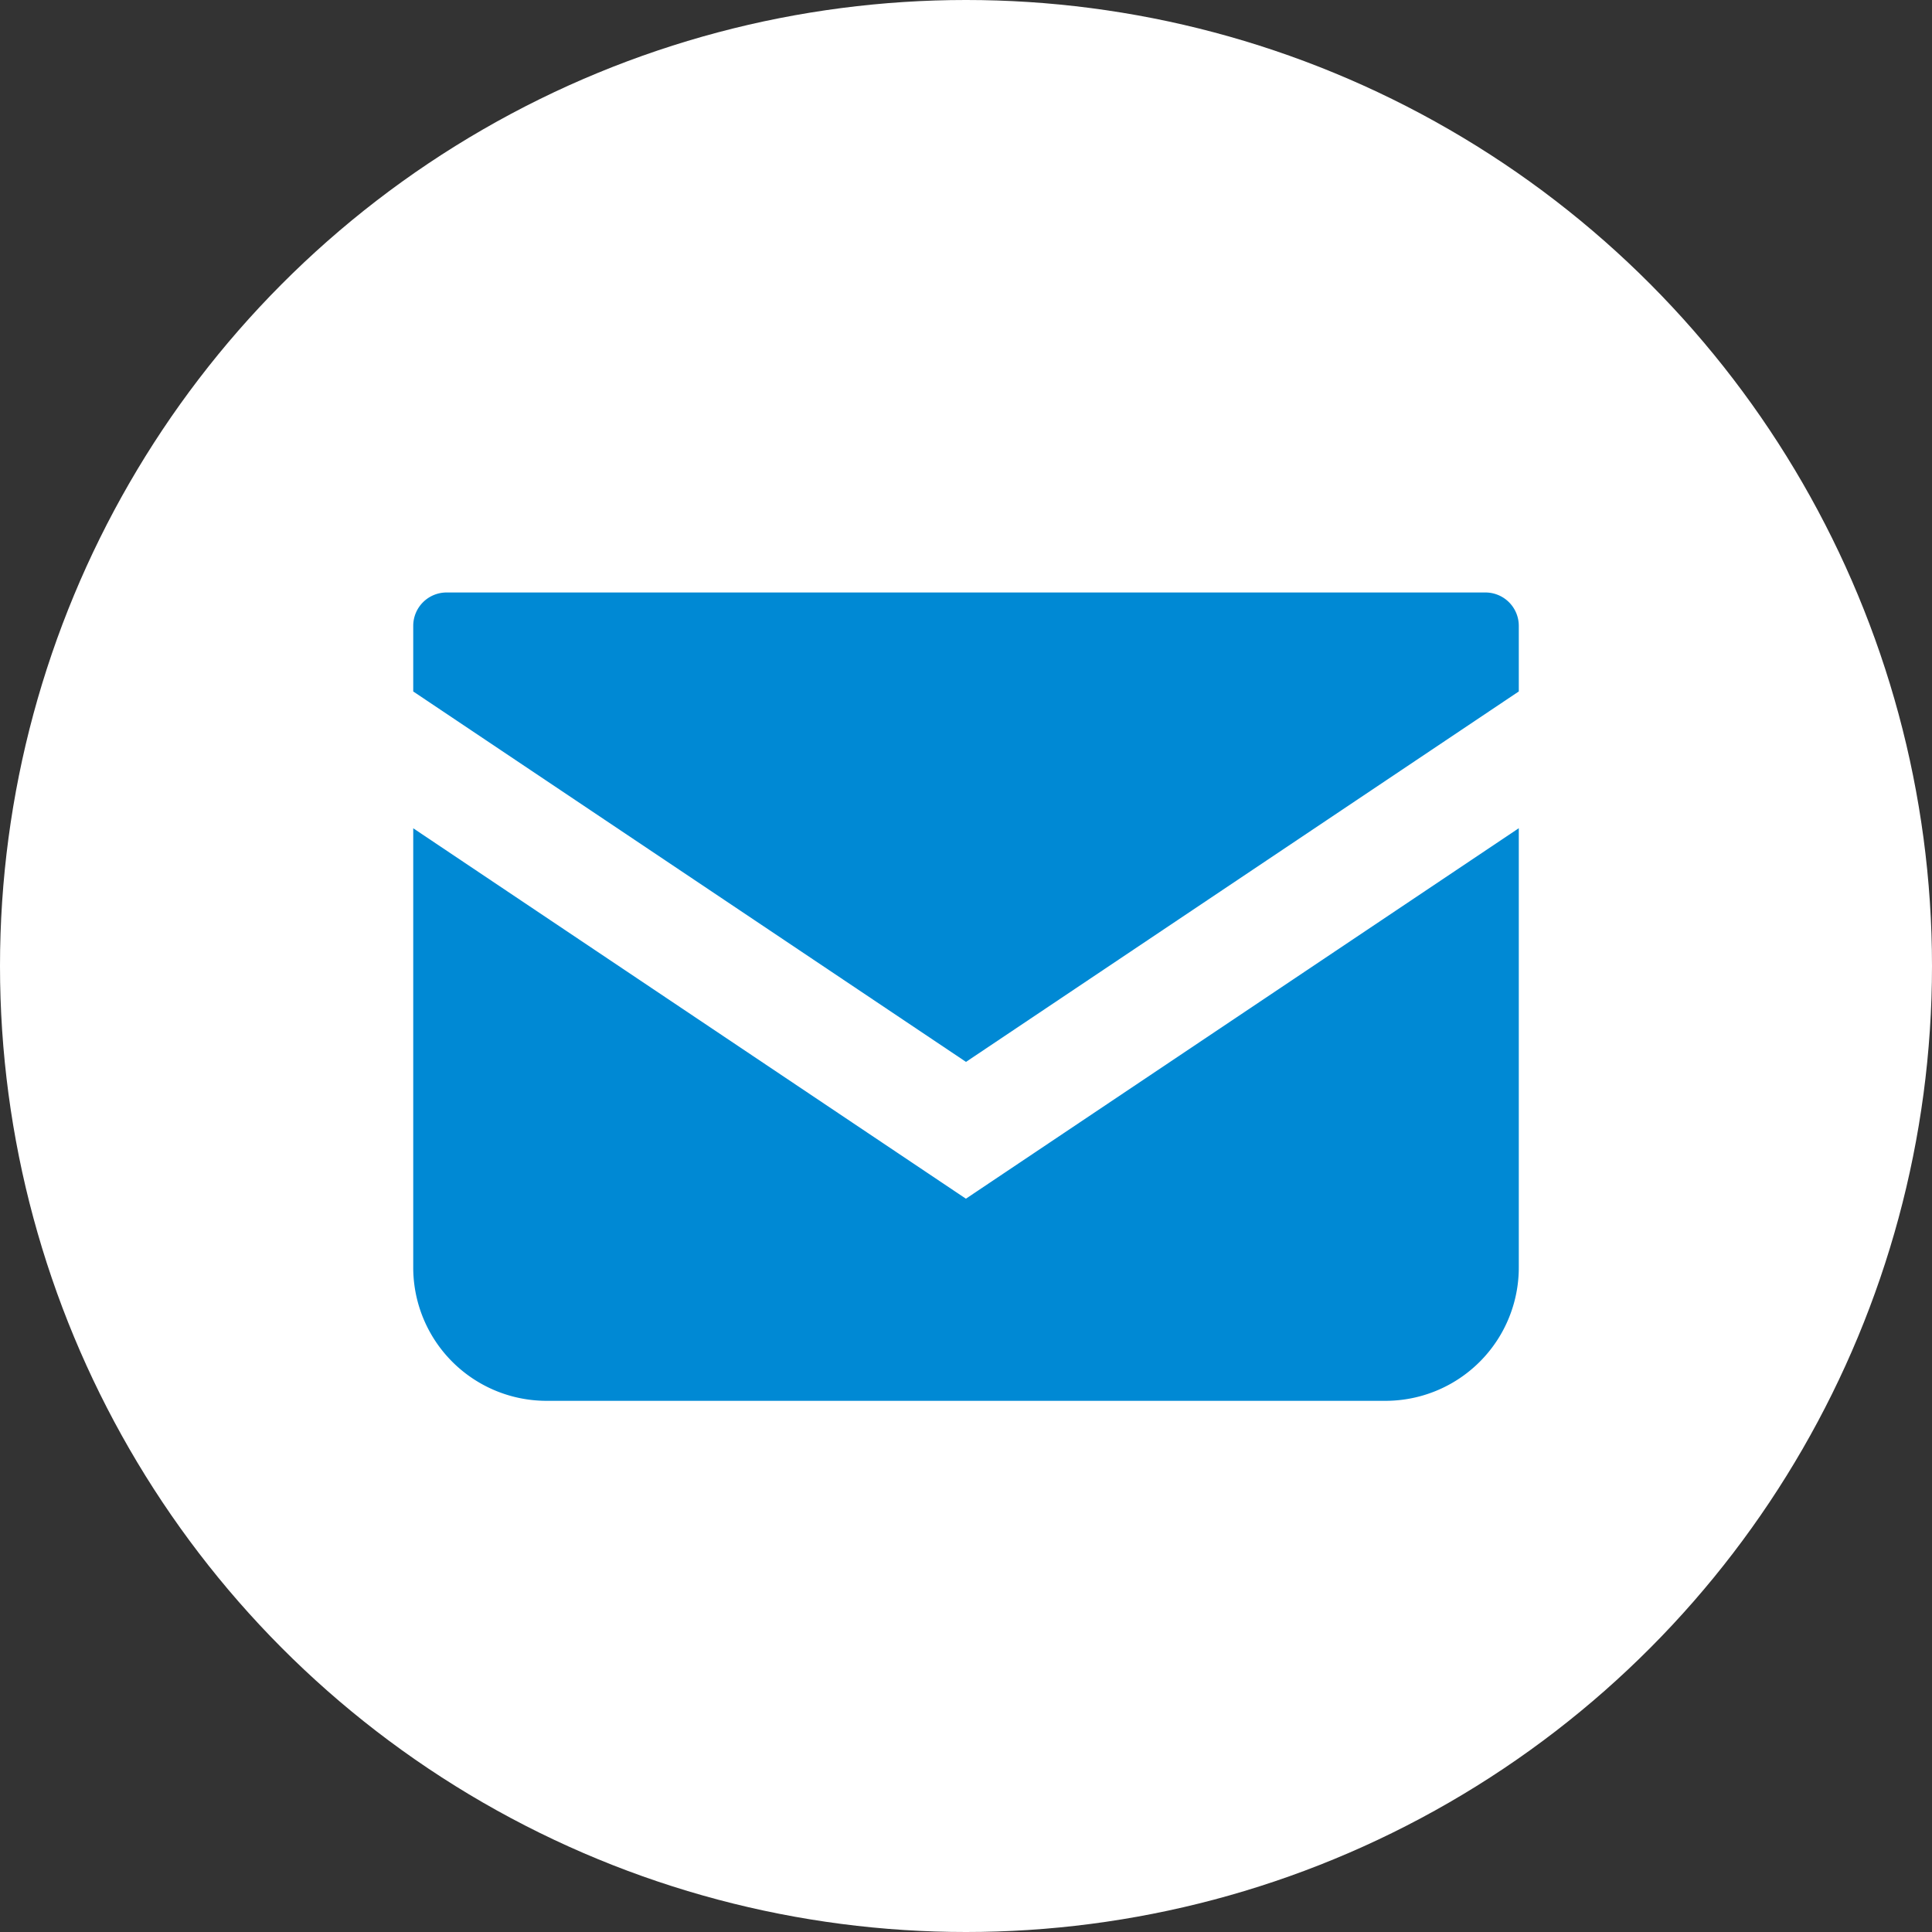
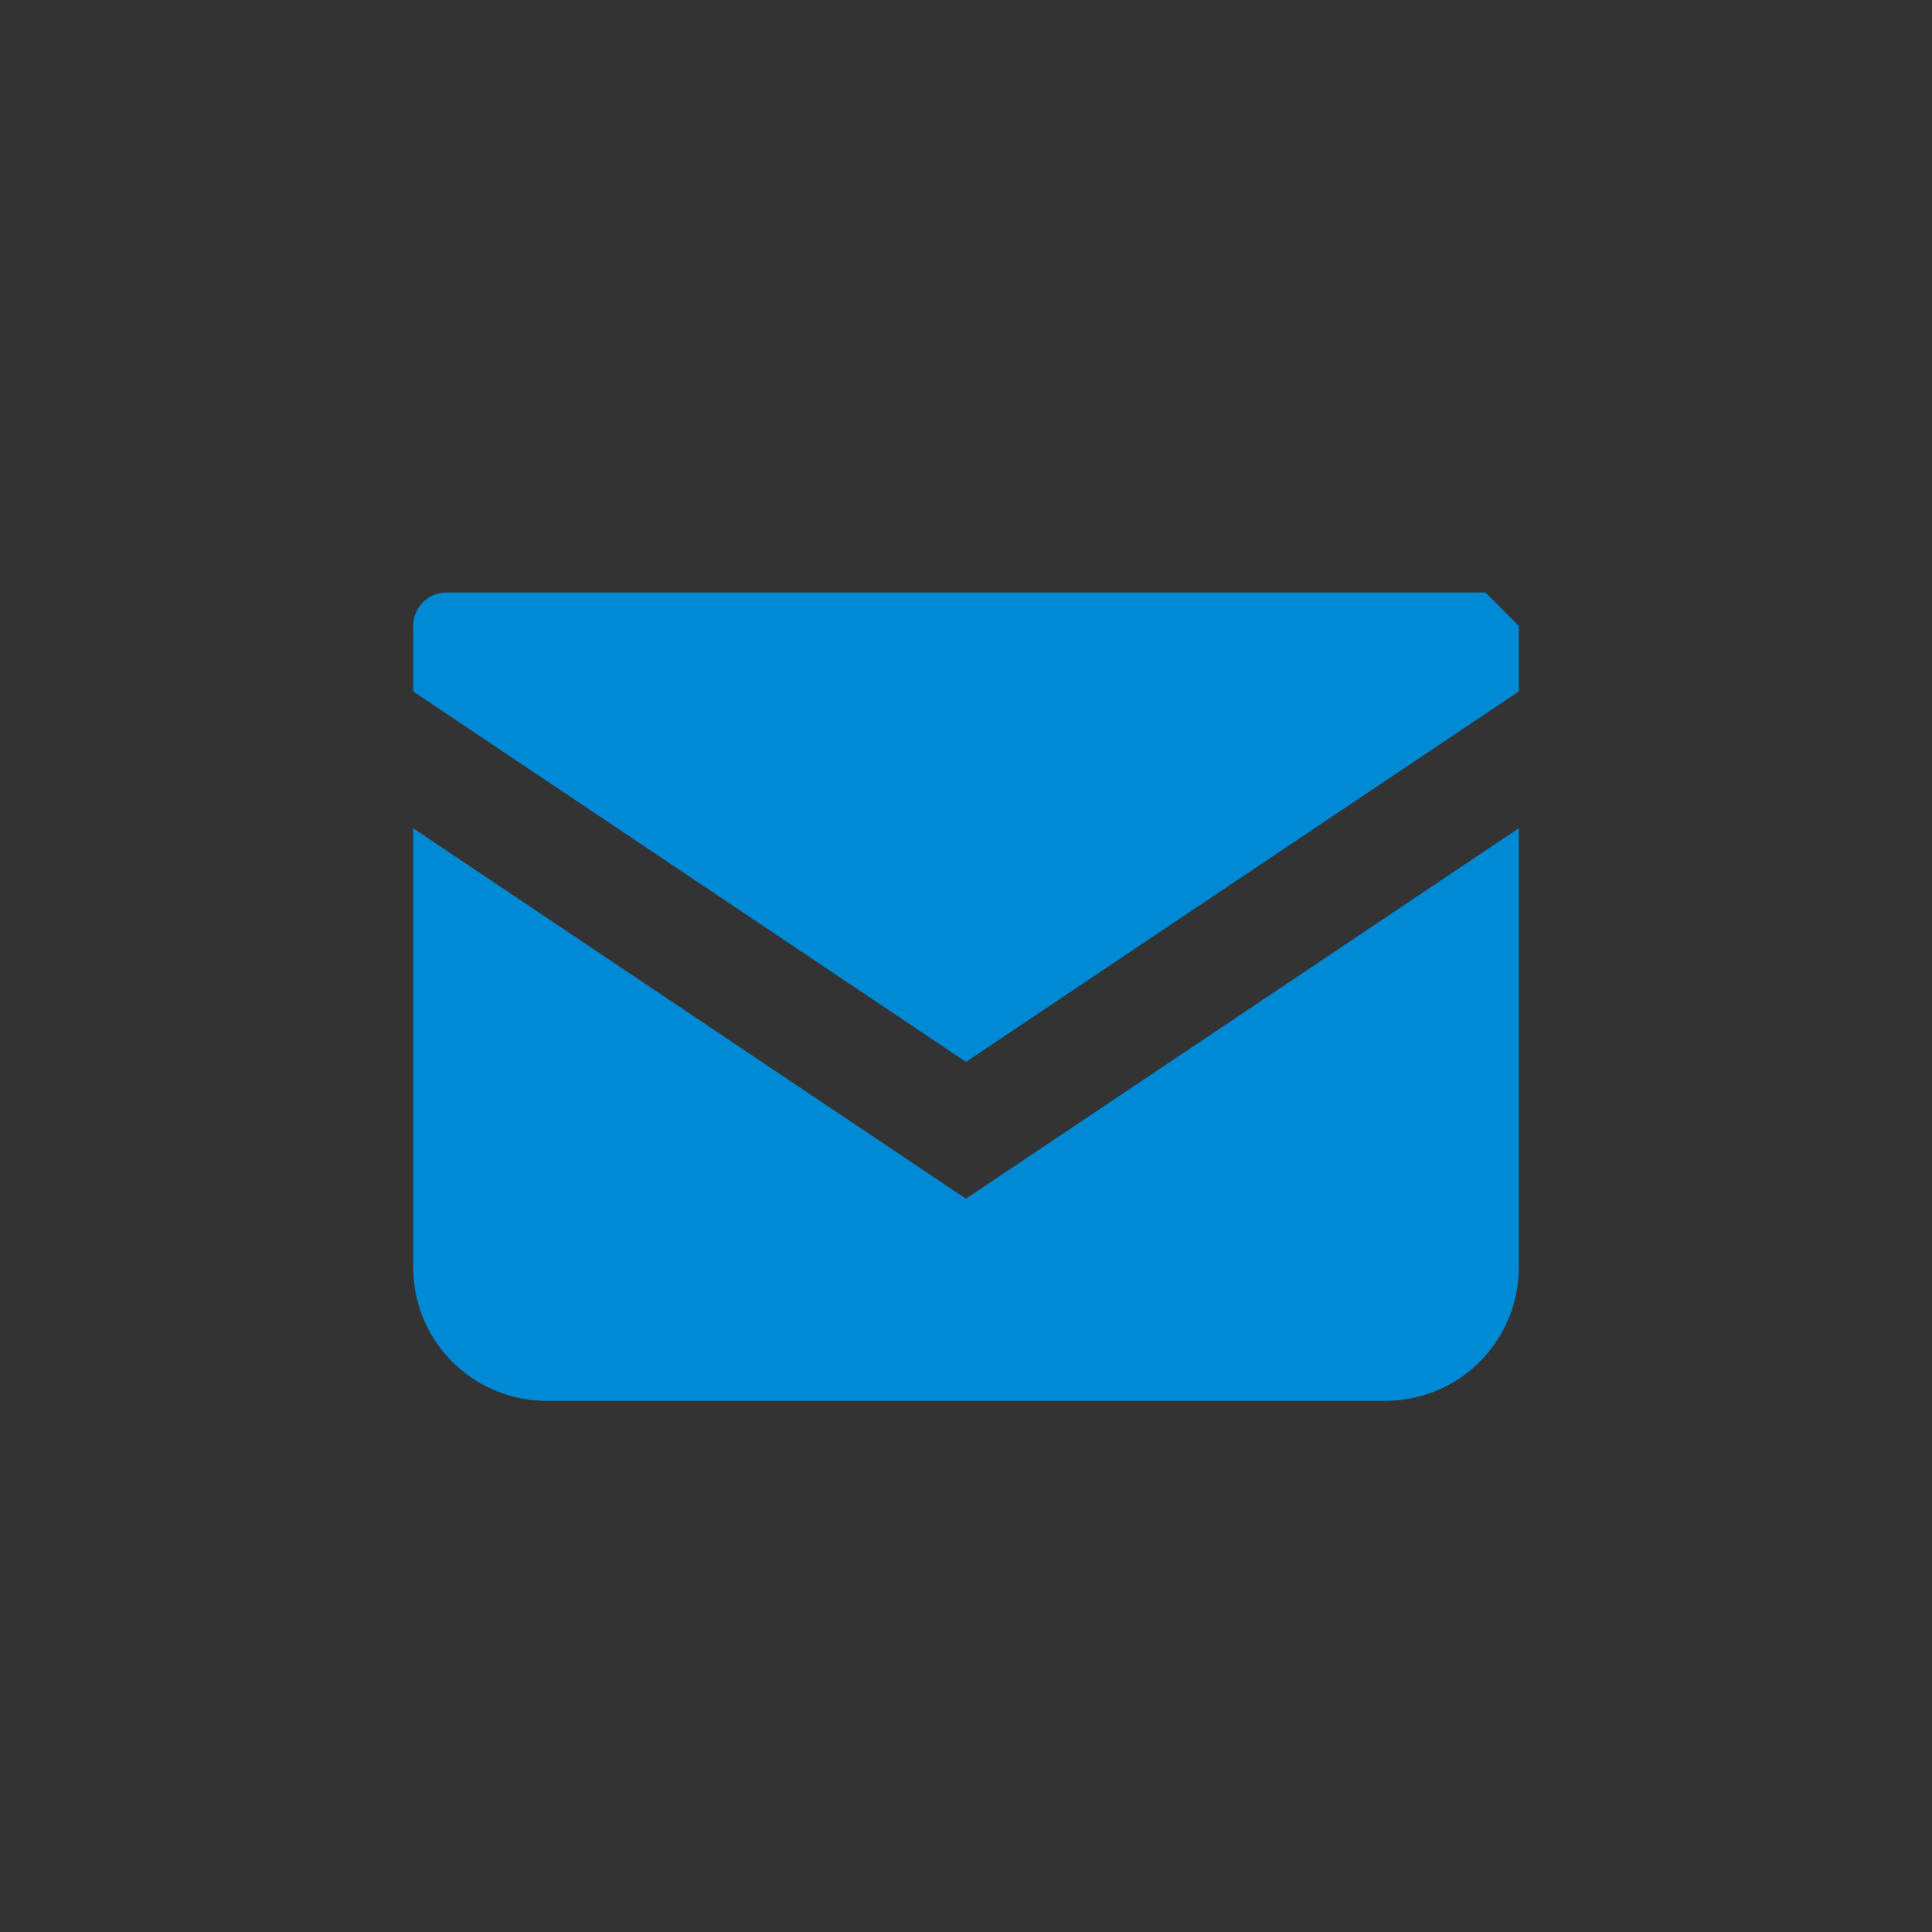
<svg xmlns="http://www.w3.org/2000/svg" width="63" height="63">
  <rect width="100%" height="100%" fill="#333333" stroke="none" />
  <g transform="translate(-224 -601)">
-     <circle cx="31.5" cy="31.5" r="31.5" transform="translate(224 601)" fill="#fff" />
    <g fill="#0089d4">
-       <path d="M272.439 620.32h-33.877a1.088 1.088 0 00-1.087 1.088v2.14l18.025 12.079 18.026-12.08v-2.139a1.089 1.089 0 00-1.087-1.088z" />
+       <path d="M272.439 620.32h-33.877a1.088 1.088 0 00-1.087 1.088v2.14l18.025 12.079 18.026-12.08v-2.139z" />
      <path d="M237.475 628.009v14.321a4.348 4.348 0 004.35 4.349h27.351a4.348 4.348 0 004.35-4.349v-14.323l-18.029 12.081z" />
    </g>
  </g>
</svg>